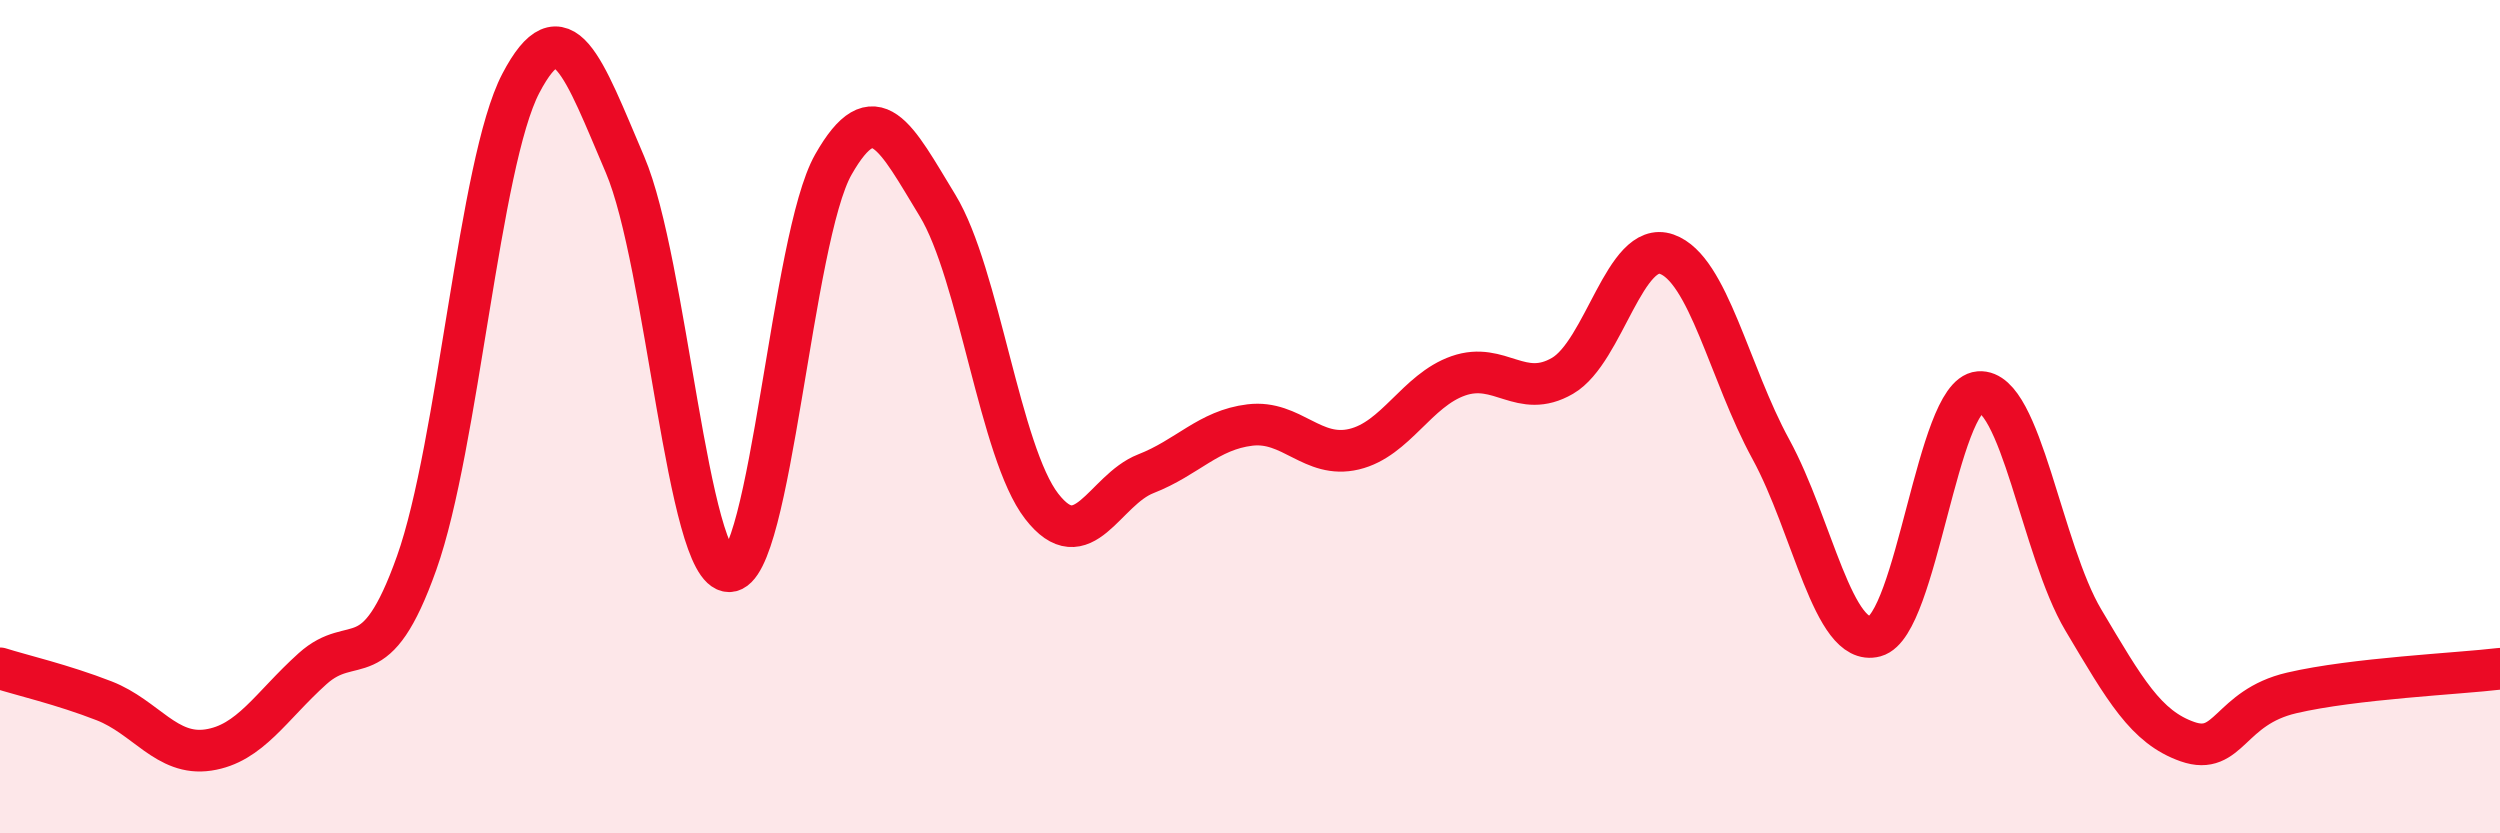
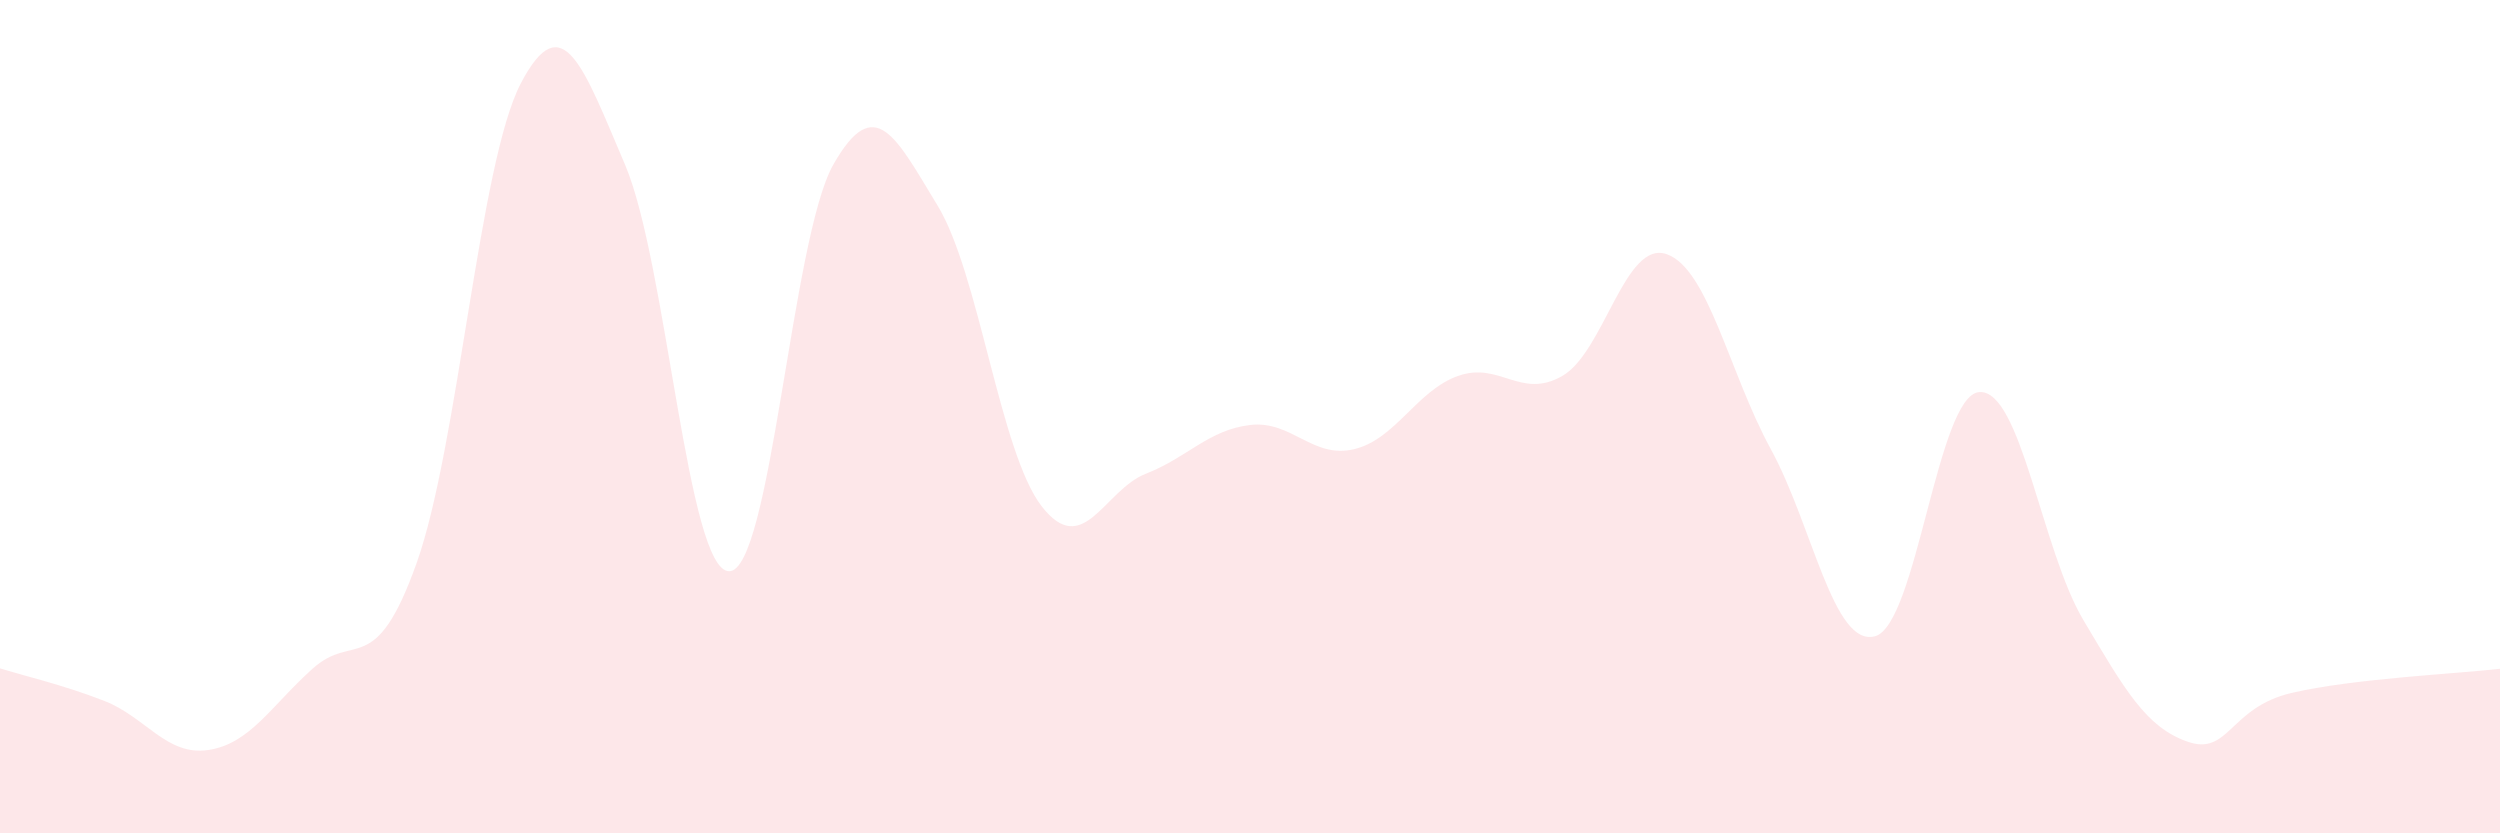
<svg xmlns="http://www.w3.org/2000/svg" width="60" height="20" viewBox="0 0 60 20">
  <path d="M 0,16.04 C 0.5,16.2 1.5,16.43 2.5,16.82 C 3.5,17.21 4,18.15 5,18 C 6,17.85 6.5,16.95 7.5,16.05 C 8.5,15.15 9,16.32 10,13.51 C 11,10.7 11.5,3.91 12.5,2 C 13.5,0.09 14,1.61 15,3.95 C 16,6.29 16.5,13.71 17.5,13.71 C 18.5,13.71 19,5.71 20,3.95 C 21,2.19 21.5,3.29 22.5,4.93 C 23.5,6.57 24,10.86 25,12.15 C 26,13.44 26.5,11.76 27.5,11.37 C 28.5,10.98 29,10.32 30,10.2 C 31,10.08 31.5,11.02 32.5,10.78 C 33.5,10.54 34,9.37 35,9.02 C 36,8.67 36.5,9.6 37.5,9.02 C 38.5,8.44 39,5.75 40,6.1 C 41,6.45 41.5,8.95 42.5,10.78 C 43.5,12.61 44,15.54 45,15.27 C 46,15 46.5,9.49 47.5,9.41 C 48.5,9.33 49,13.2 50,14.88 C 51,16.56 51.5,17.45 52.5,17.8 C 53.5,18.15 53.5,16.98 55,16.63 C 56.5,16.28 59,16.17 60,16.05L60 20L0 20Z" fill="#EB0A25" opacity="0.1" stroke-linecap="round" stroke-linejoin="round" />
-   <path d="M 0,16.04 C 0.5,16.2 1.5,16.43 2.5,16.82 C 3.5,17.21 4,18.15 5,18 C 6,17.85 6.5,16.95 7.5,16.05 C 8.5,15.15 9,16.32 10,13.51 C 11,10.7 11.5,3.91 12.5,2 C 13.5,0.09 14,1.61 15,3.95 C 16,6.29 16.5,13.71 17.5,13.71 C 18.5,13.71 19,5.71 20,3.95 C 21,2.19 21.5,3.29 22.5,4.93 C 23.5,6.57 24,10.86 25,12.15 C 26,13.44 26.5,11.76 27.5,11.37 C 28.5,10.98 29,10.32 30,10.2 C 31,10.08 31.5,11.02 32.5,10.78 C 33.5,10.54 34,9.37 35,9.02 C 36,8.67 36.5,9.6 37.5,9.02 C 38.5,8.44 39,5.75 40,6.1 C 41,6.45 41.5,8.95 42.5,10.78 C 43.5,12.61 44,15.54 45,15.27 C 46,15 46.5,9.49 47.5,9.41 C 48.5,9.33 49,13.2 50,14.88 C 51,16.56 51.5,17.45 52.5,17.8 C 53.5,18.15 53.5,16.98 55,16.63 C 56.5,16.28 59,16.17 60,16.05" stroke="#EB0A25" stroke-width="1" fill="none" stroke-linecap="round" stroke-linejoin="round" />
</svg>